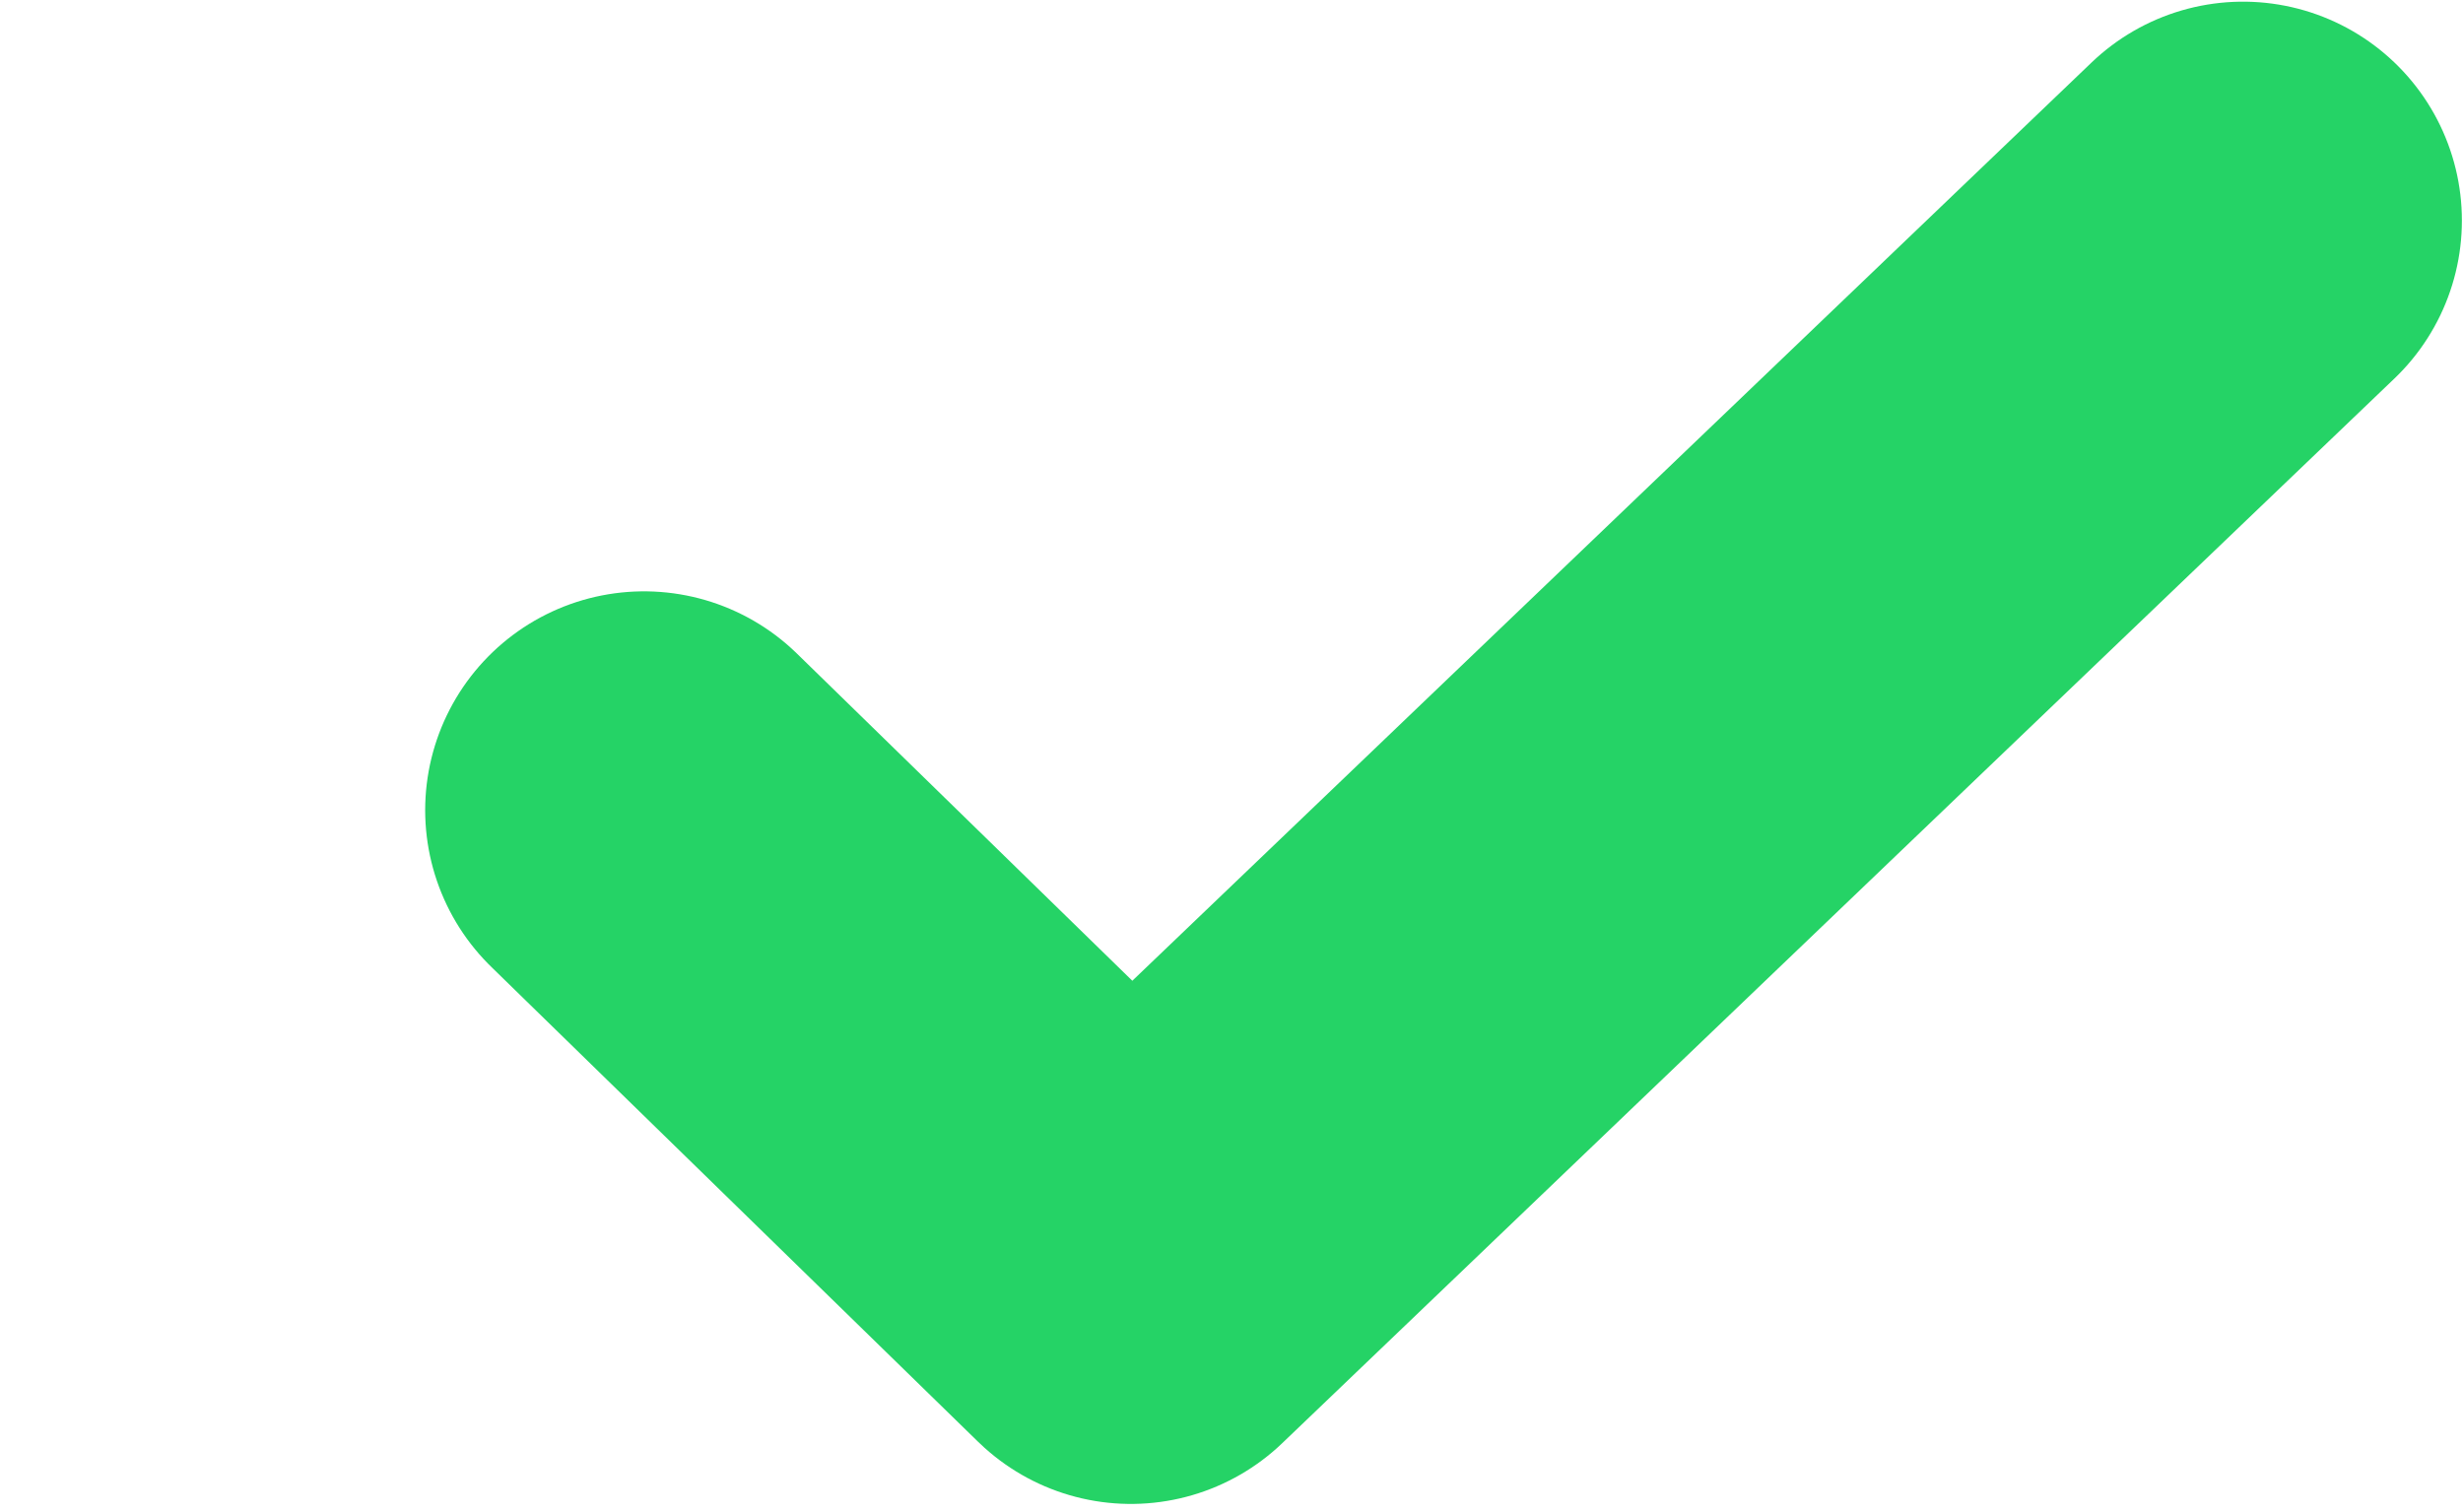
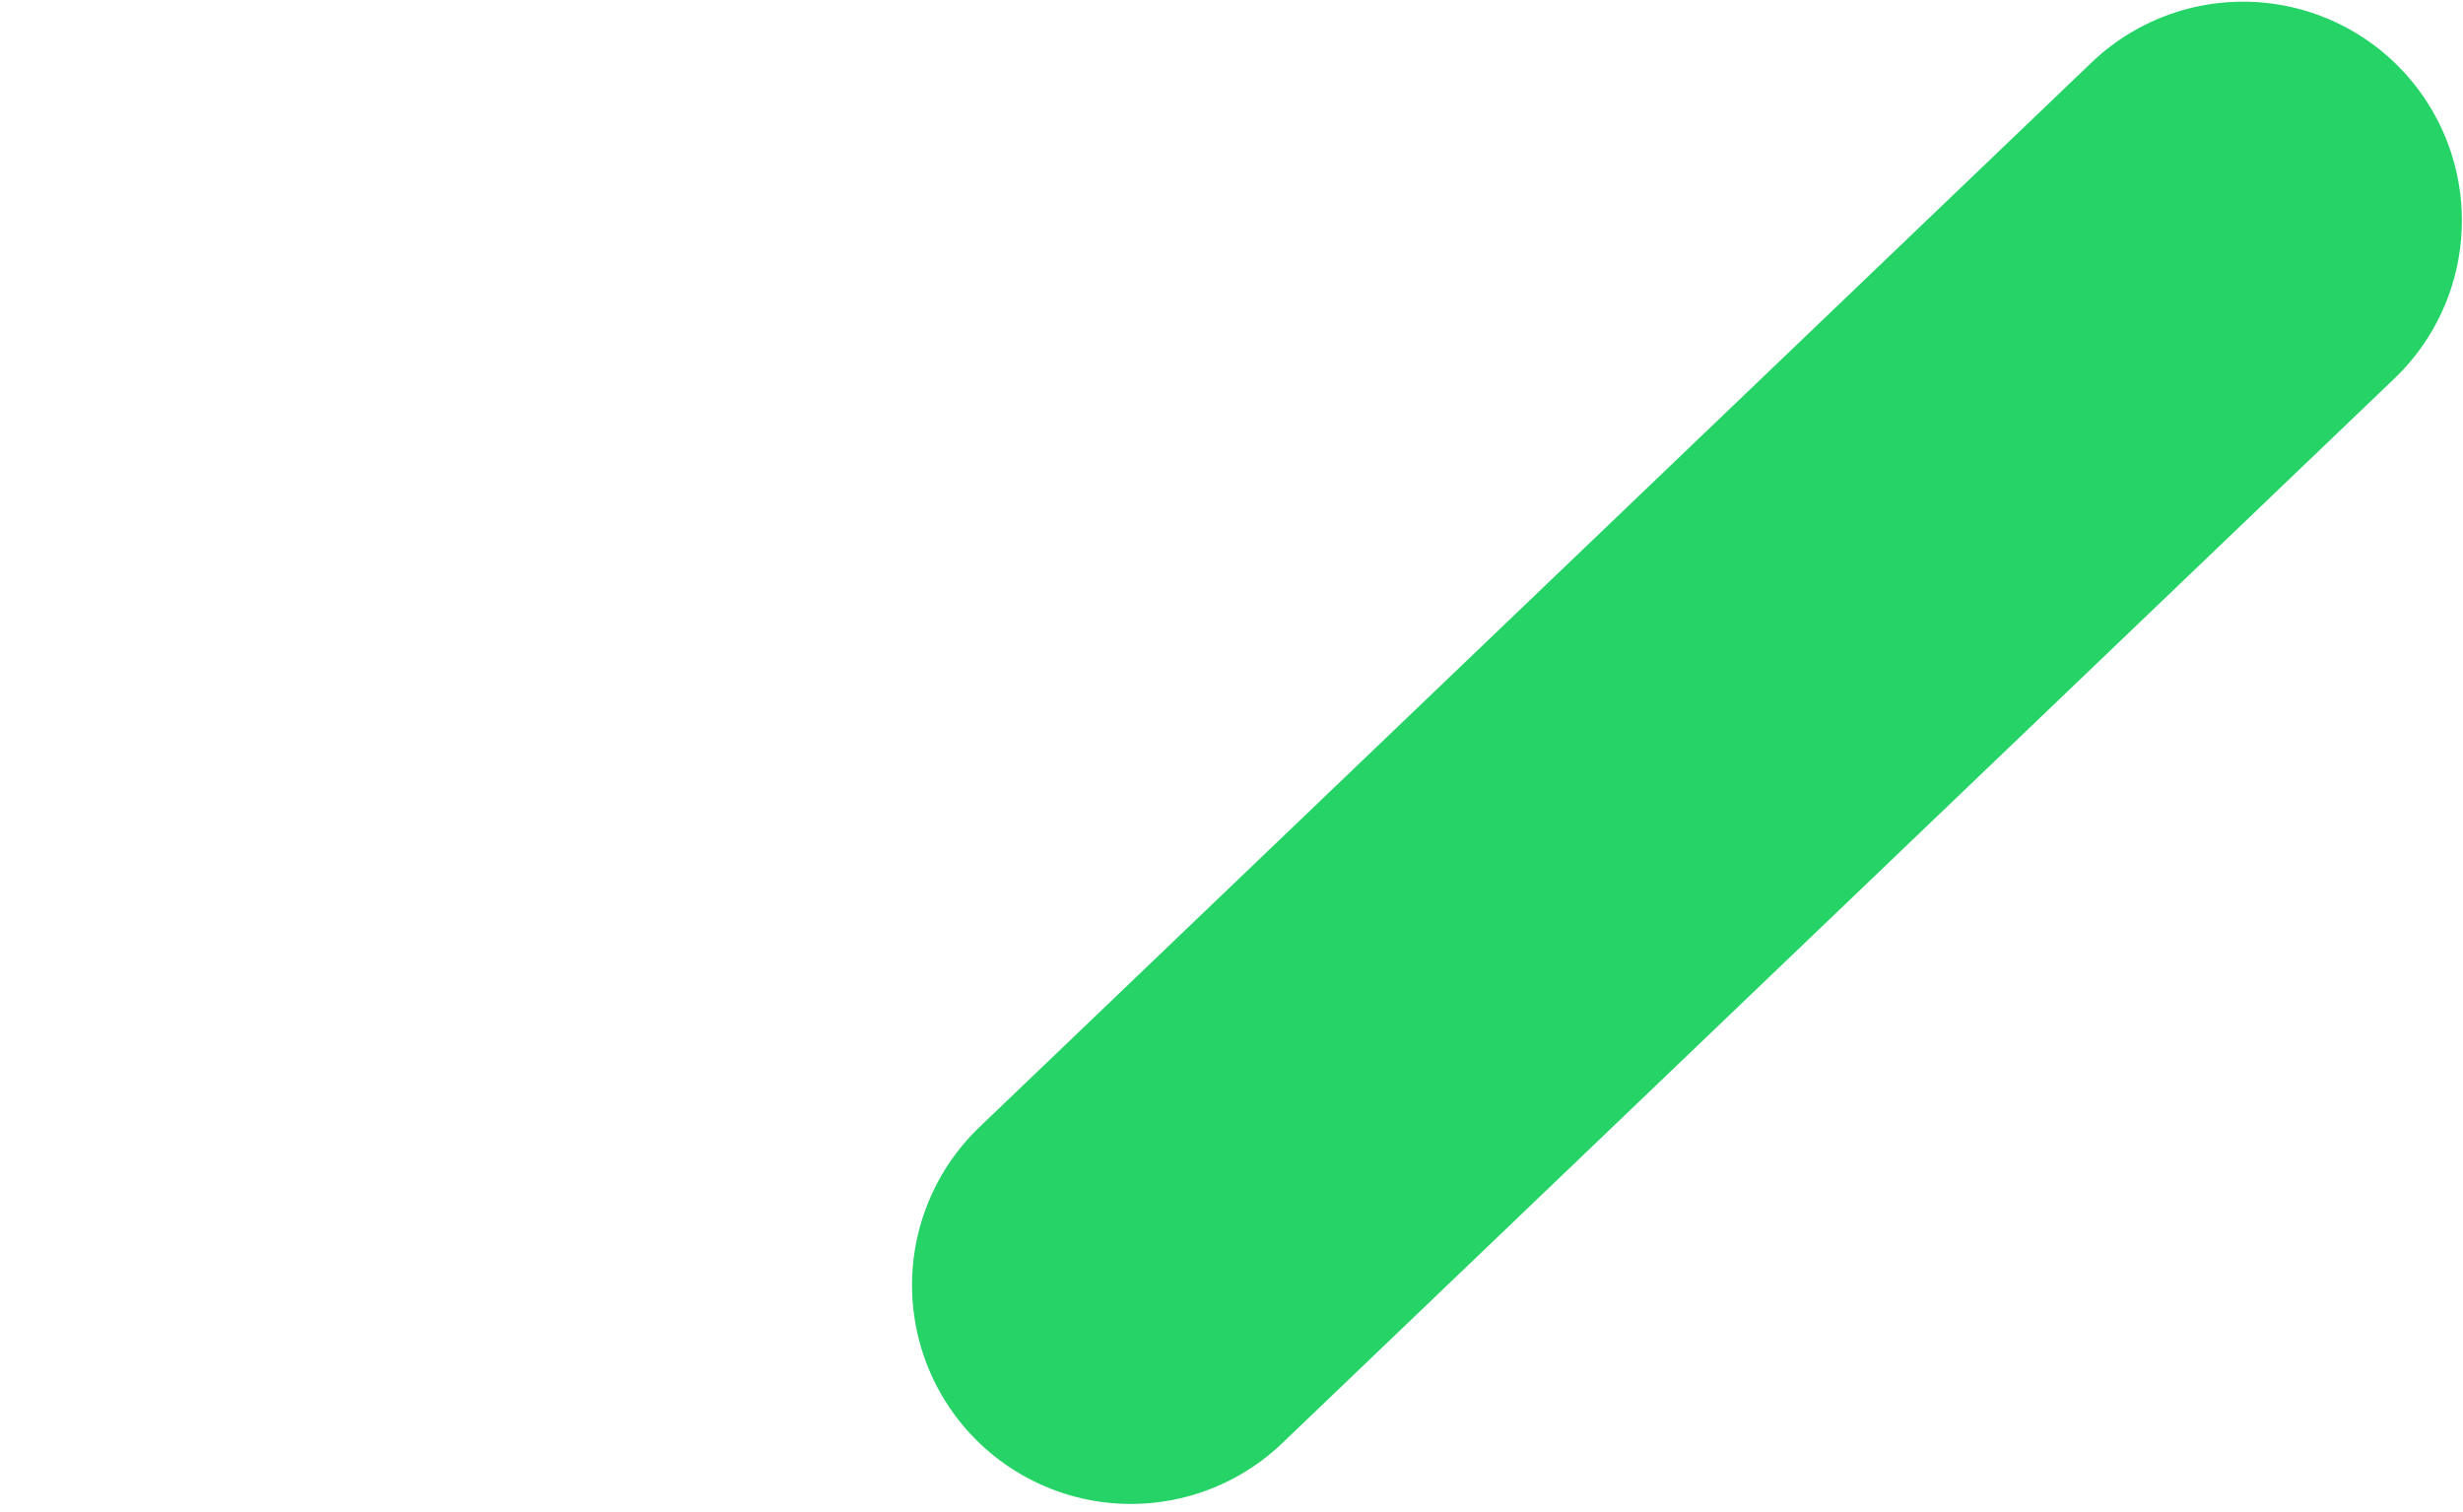
<svg xmlns="http://www.w3.org/2000/svg" width="1262" height="775" viewBox="0 0 1262 775" fill="none">
-   <path d="M1149.28 113L579.447 658.582L330 415.197" stroke="#25D366" stroke-width="224.295" stroke-linecap="round" stroke-linejoin="round" />
+   <path d="M1149.28 113L579.447 658.582" stroke="#25D366" stroke-width="224.295" stroke-linecap="round" stroke-linejoin="round" />
</svg>